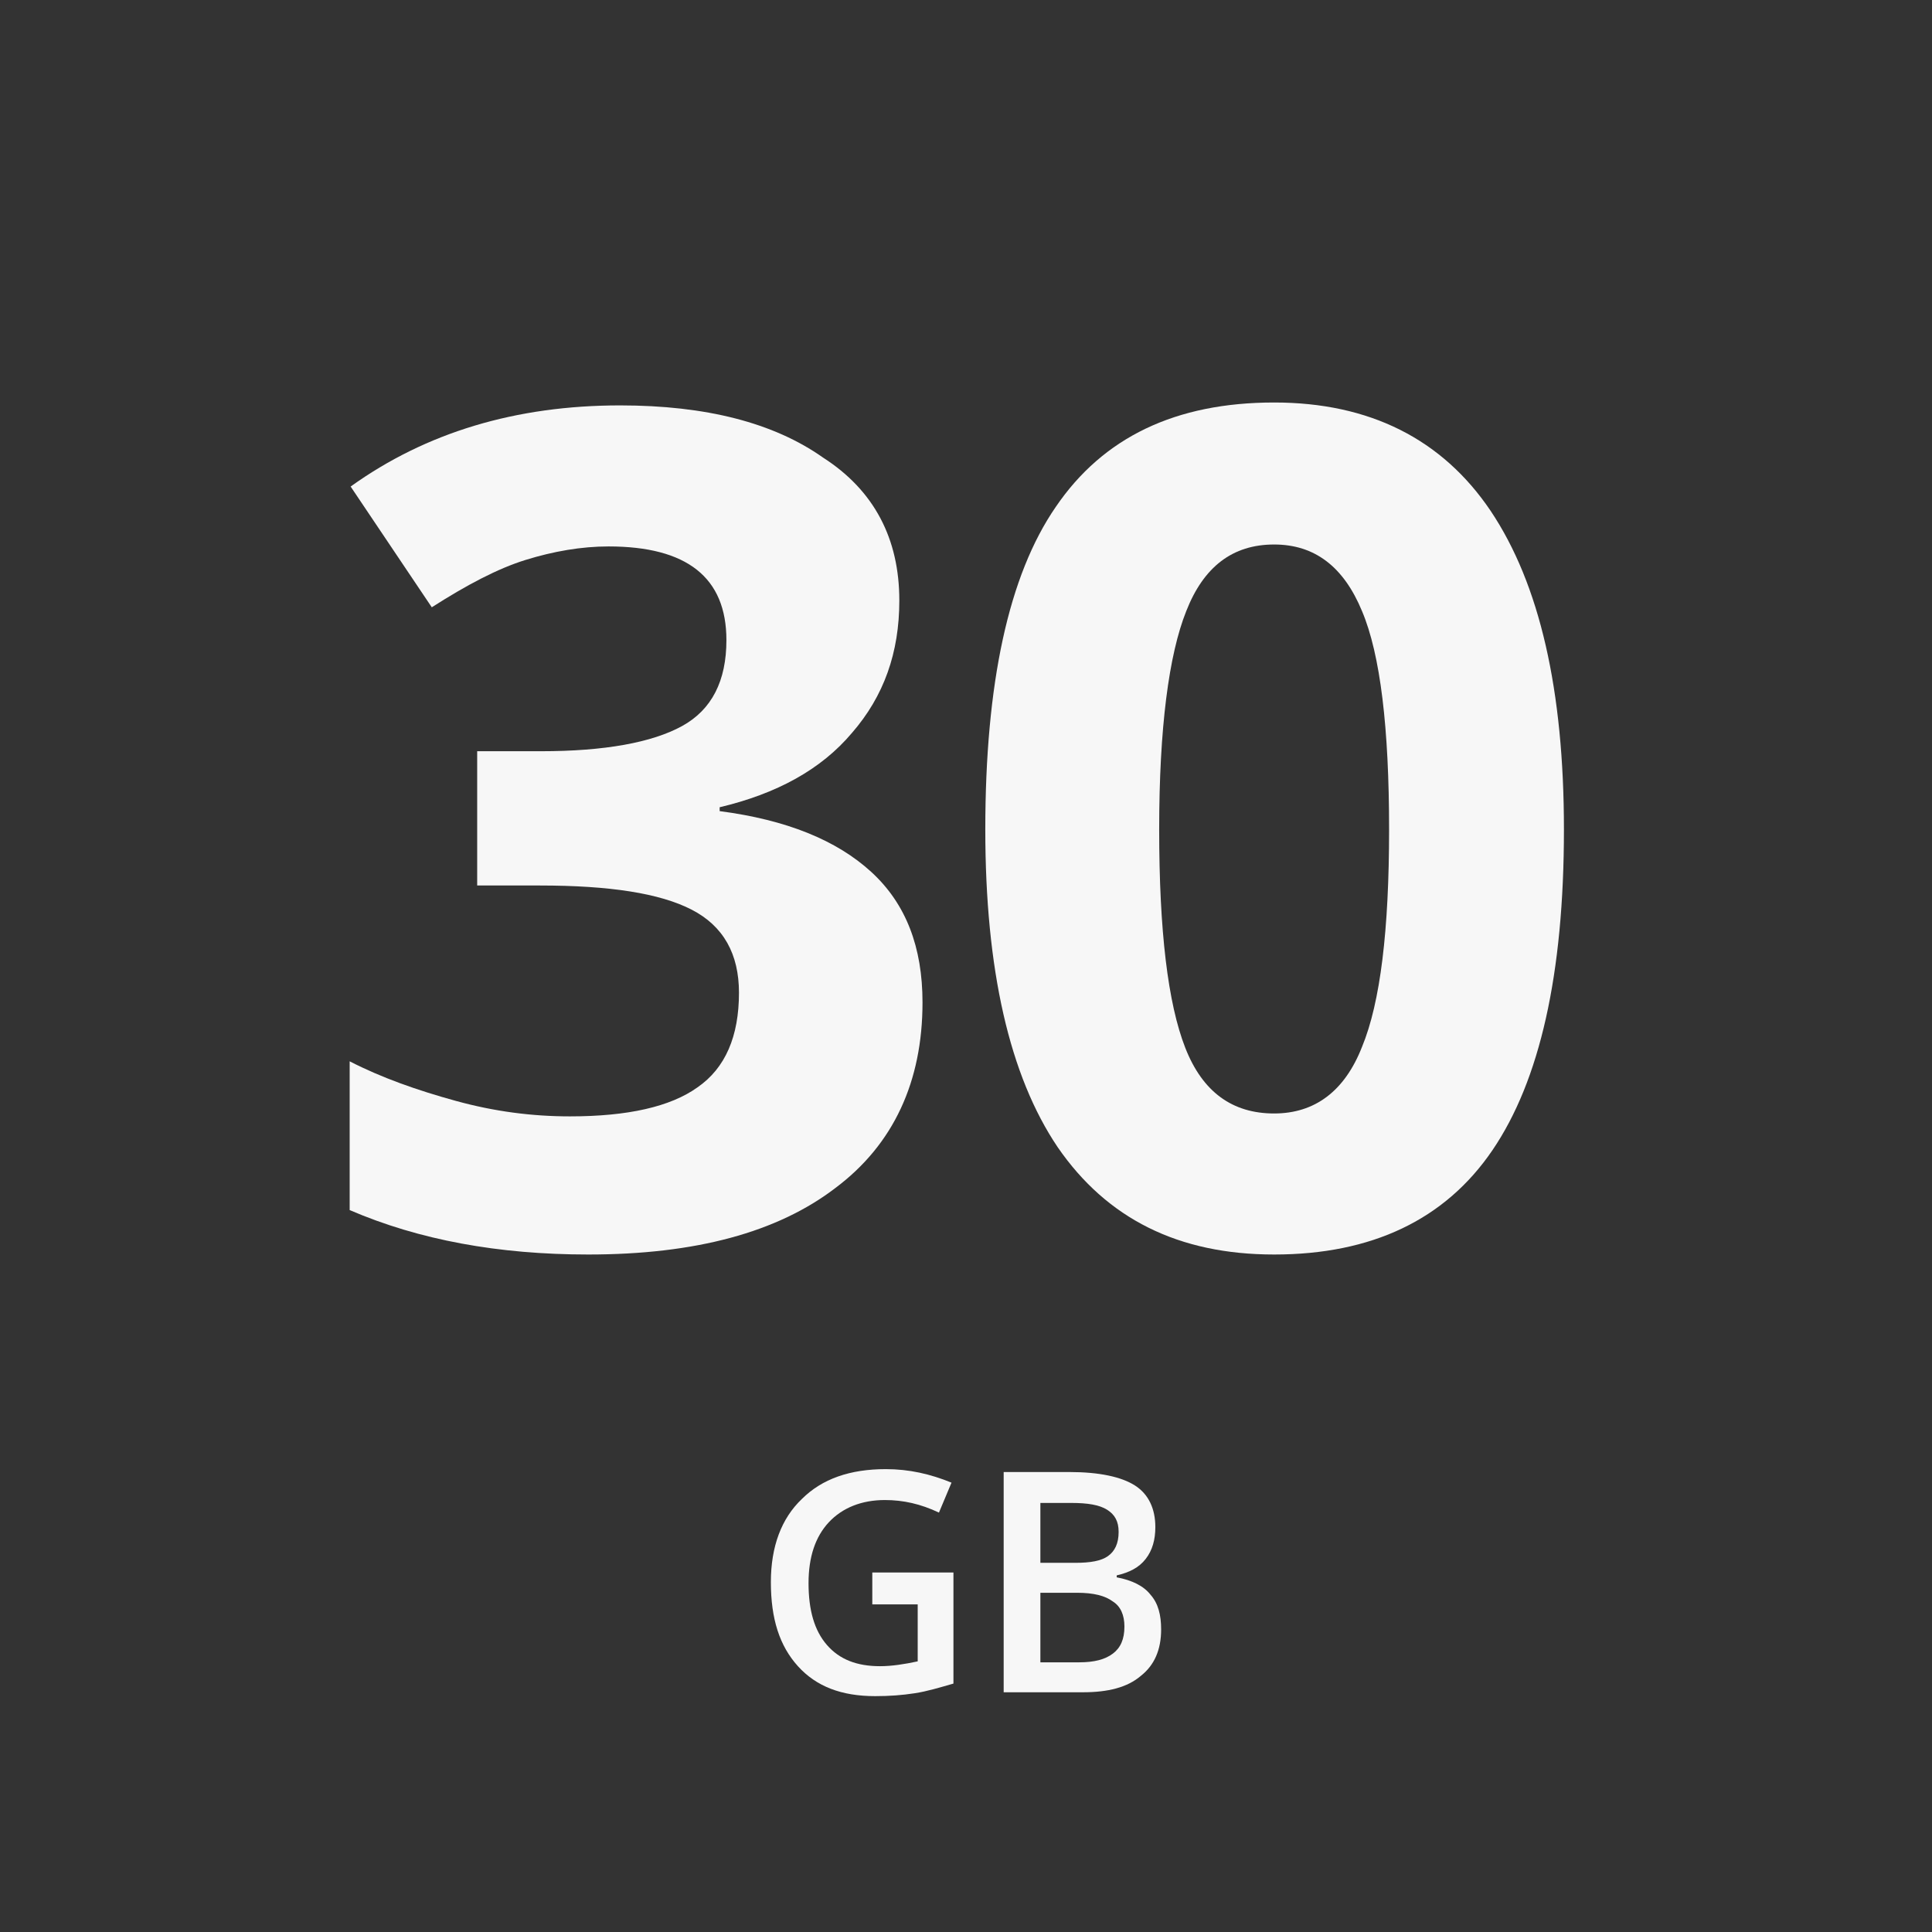
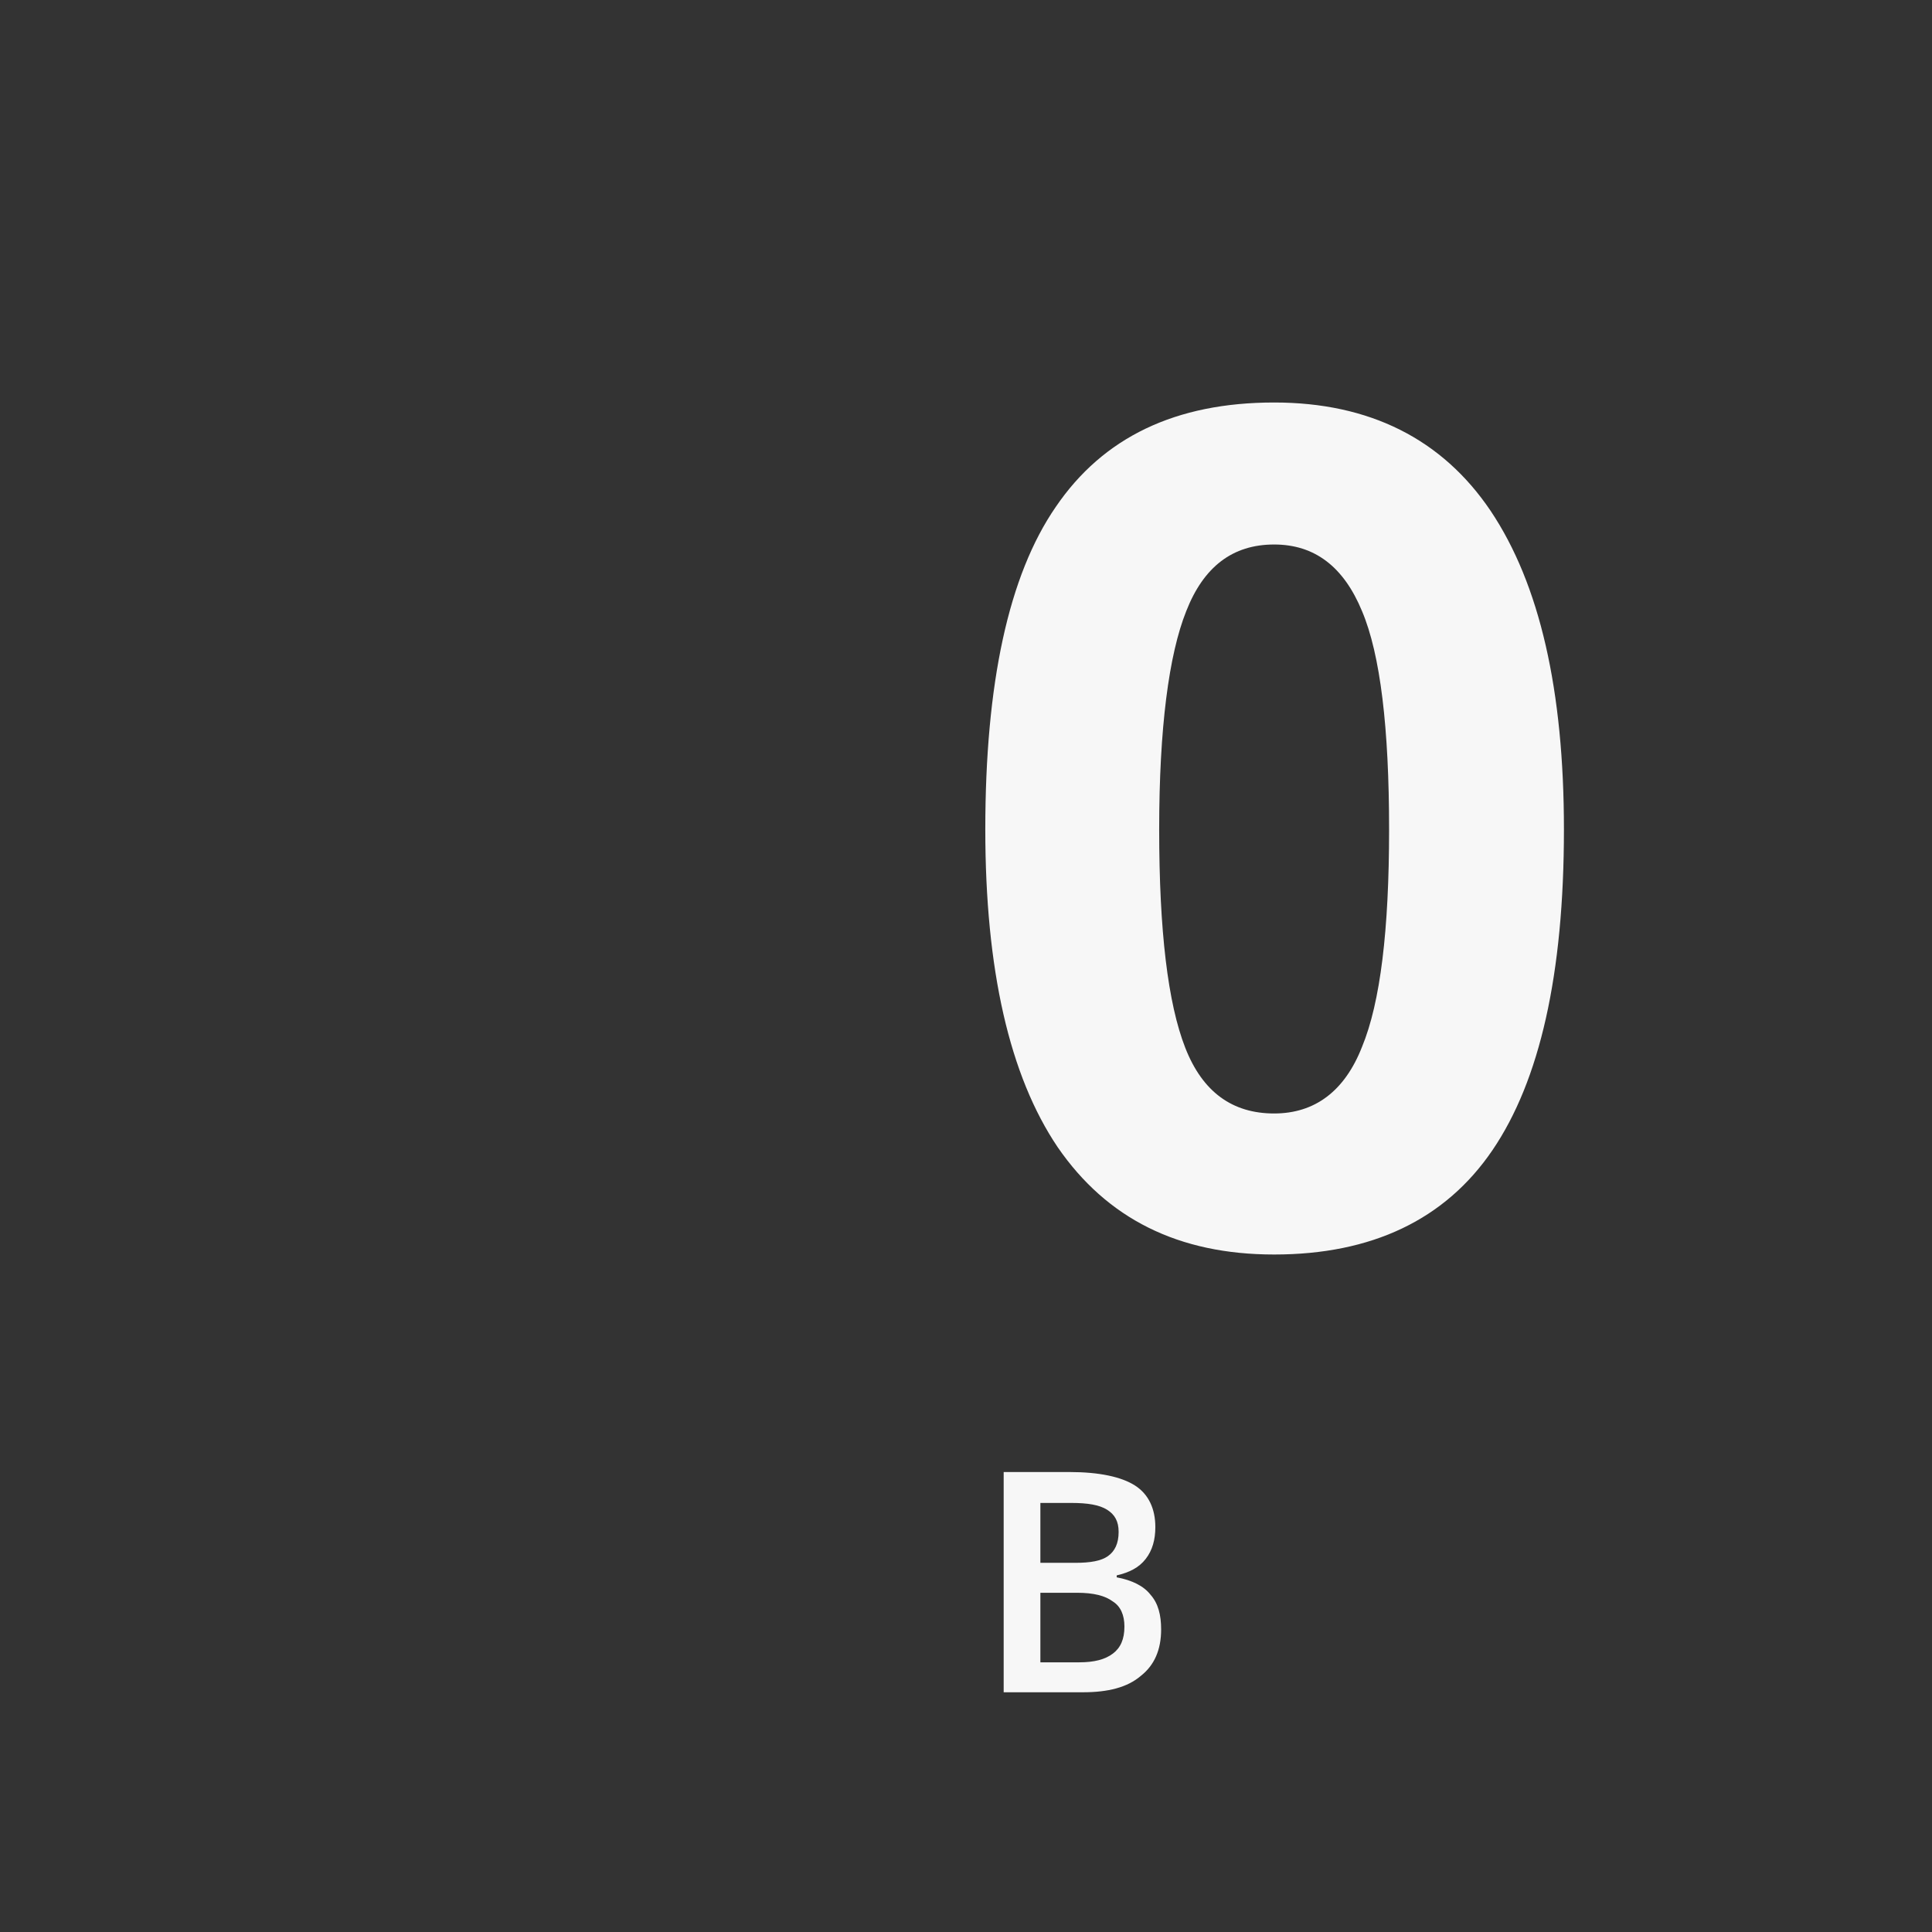
<svg xmlns="http://www.w3.org/2000/svg" width="96" height="96" viewBox="0 0 96 96" fill="none">
  <rect x="0" y="0" width="96" height="96" fill="#333333" stroke="none" />
  <g opacity="0.96">
-     <path d="M44.687 29.84C44.687 32.432 43.919 34.592 42.335 36.416C40.799 38.24 38.591 39.44 35.759 40.112V40.304C39.071 40.736 41.567 41.744 43.295 43.328C45.023 44.912 45.839 47.072 45.839 49.808C45.839 53.744 44.399 56.864 41.519 59.024C38.639 61.232 34.559 62.336 29.231 62.336C24.767 62.336 20.831 61.616 17.375 60.128V52.736C18.959 53.552 20.735 54.176 22.655 54.704C24.575 55.232 26.447 55.472 28.319 55.472C31.199 55.472 33.311 54.992 34.655 54.032C36.047 53.072 36.719 51.488 36.719 49.328C36.719 47.408 35.951 46.016 34.367 45.2C32.783 44.384 30.287 44 26.831 44H23.711V37.328H26.879C30.047 37.328 32.399 36.896 33.887 36.08C35.375 35.264 36.095 33.824 36.095 31.808C36.095 28.688 34.127 27.152 30.239 27.152C28.895 27.152 27.503 27.392 26.111 27.824C24.719 28.256 23.183 29.072 21.455 30.176L17.423 24.176C21.167 21.488 25.631 20.144 30.815 20.144C35.087 20.144 38.447 21.008 40.895 22.736C43.439 24.368 44.687 26.768 44.687 29.84Z" fill="white" />
    <path d="M77.711 41.216C77.711 48.416 76.511 53.696 74.159 57.152C71.807 60.608 68.159 62.336 63.311 62.336C58.559 62.336 55.007 60.56 52.559 57.008C50.159 53.456 48.959 48.176 48.959 41.216C48.959 33.968 50.111 28.592 52.463 25.184C54.815 21.728 58.415 20 63.311 20C68.063 20 71.663 21.824 74.063 25.376C76.511 29.024 77.711 34.304 77.711 41.216ZM57.599 41.216C57.599 46.256 58.031 49.856 58.895 52.064C59.759 54.272 61.247 55.328 63.311 55.328C65.327 55.328 66.815 54.224 67.679 52.016C68.591 49.808 69.023 46.208 69.023 41.216C69.023 36.176 68.591 32.528 67.679 30.368C66.767 28.16 65.327 27.056 63.311 27.056C61.247 27.056 59.807 28.16 58.943 30.368C58.079 32.528 57.599 36.176 57.599 41.216Z" fill="white" />
-     <path d="M43.344 78.136H47.376V83.656C46.704 83.848 46.08 84.04 45.456 84.136C44.832 84.232 44.208 84.28 43.488 84.28C41.808 84.28 40.56 83.8 39.648 82.792C38.736 81.784 38.304 80.44 38.304 78.616C38.304 76.84 38.832 75.448 39.84 74.488C40.848 73.48 42.24 73 44.016 73C45.168 73 46.224 73.24 47.28 73.672L46.656 75.16C45.744 74.728 44.88 74.536 43.968 74.536C42.816 74.536 41.856 74.92 41.184 75.64C40.512 76.36 40.176 77.368 40.176 78.664C40.176 80.008 40.464 81.016 41.088 81.736C41.712 82.456 42.576 82.792 43.728 82.792C44.304 82.792 44.928 82.696 45.6 82.552V79.72H43.344V78.136Z" fill="white" />
    <path d="M49.872 73.144H53.136C54.624 73.144 55.728 73.384 56.4 73.816C57.072 74.248 57.408 74.968 57.408 75.88C57.408 76.504 57.264 77.032 56.928 77.464C56.592 77.896 56.112 78.136 55.488 78.28V78.376C56.256 78.52 56.832 78.808 57.168 79.24C57.552 79.672 57.696 80.248 57.696 80.968C57.696 81.976 57.36 82.744 56.688 83.272C56.016 83.848 55.056 84.088 53.808 84.088H49.872V73.144ZM51.696 77.656H53.424C54.192 77.656 54.72 77.56 55.056 77.32C55.392 77.08 55.584 76.696 55.584 76.12C55.584 75.592 55.392 75.256 55.008 75.016C54.624 74.776 54.048 74.68 53.232 74.68H51.696V77.656ZM51.696 79.144V82.6H53.616C54.384 82.6 54.912 82.456 55.296 82.168C55.68 81.88 55.872 81.448 55.872 80.824C55.872 80.248 55.68 79.816 55.296 79.576C54.912 79.288 54.336 79.144 53.52 79.144H51.696Z" fill="white" />
  </g>
</svg>